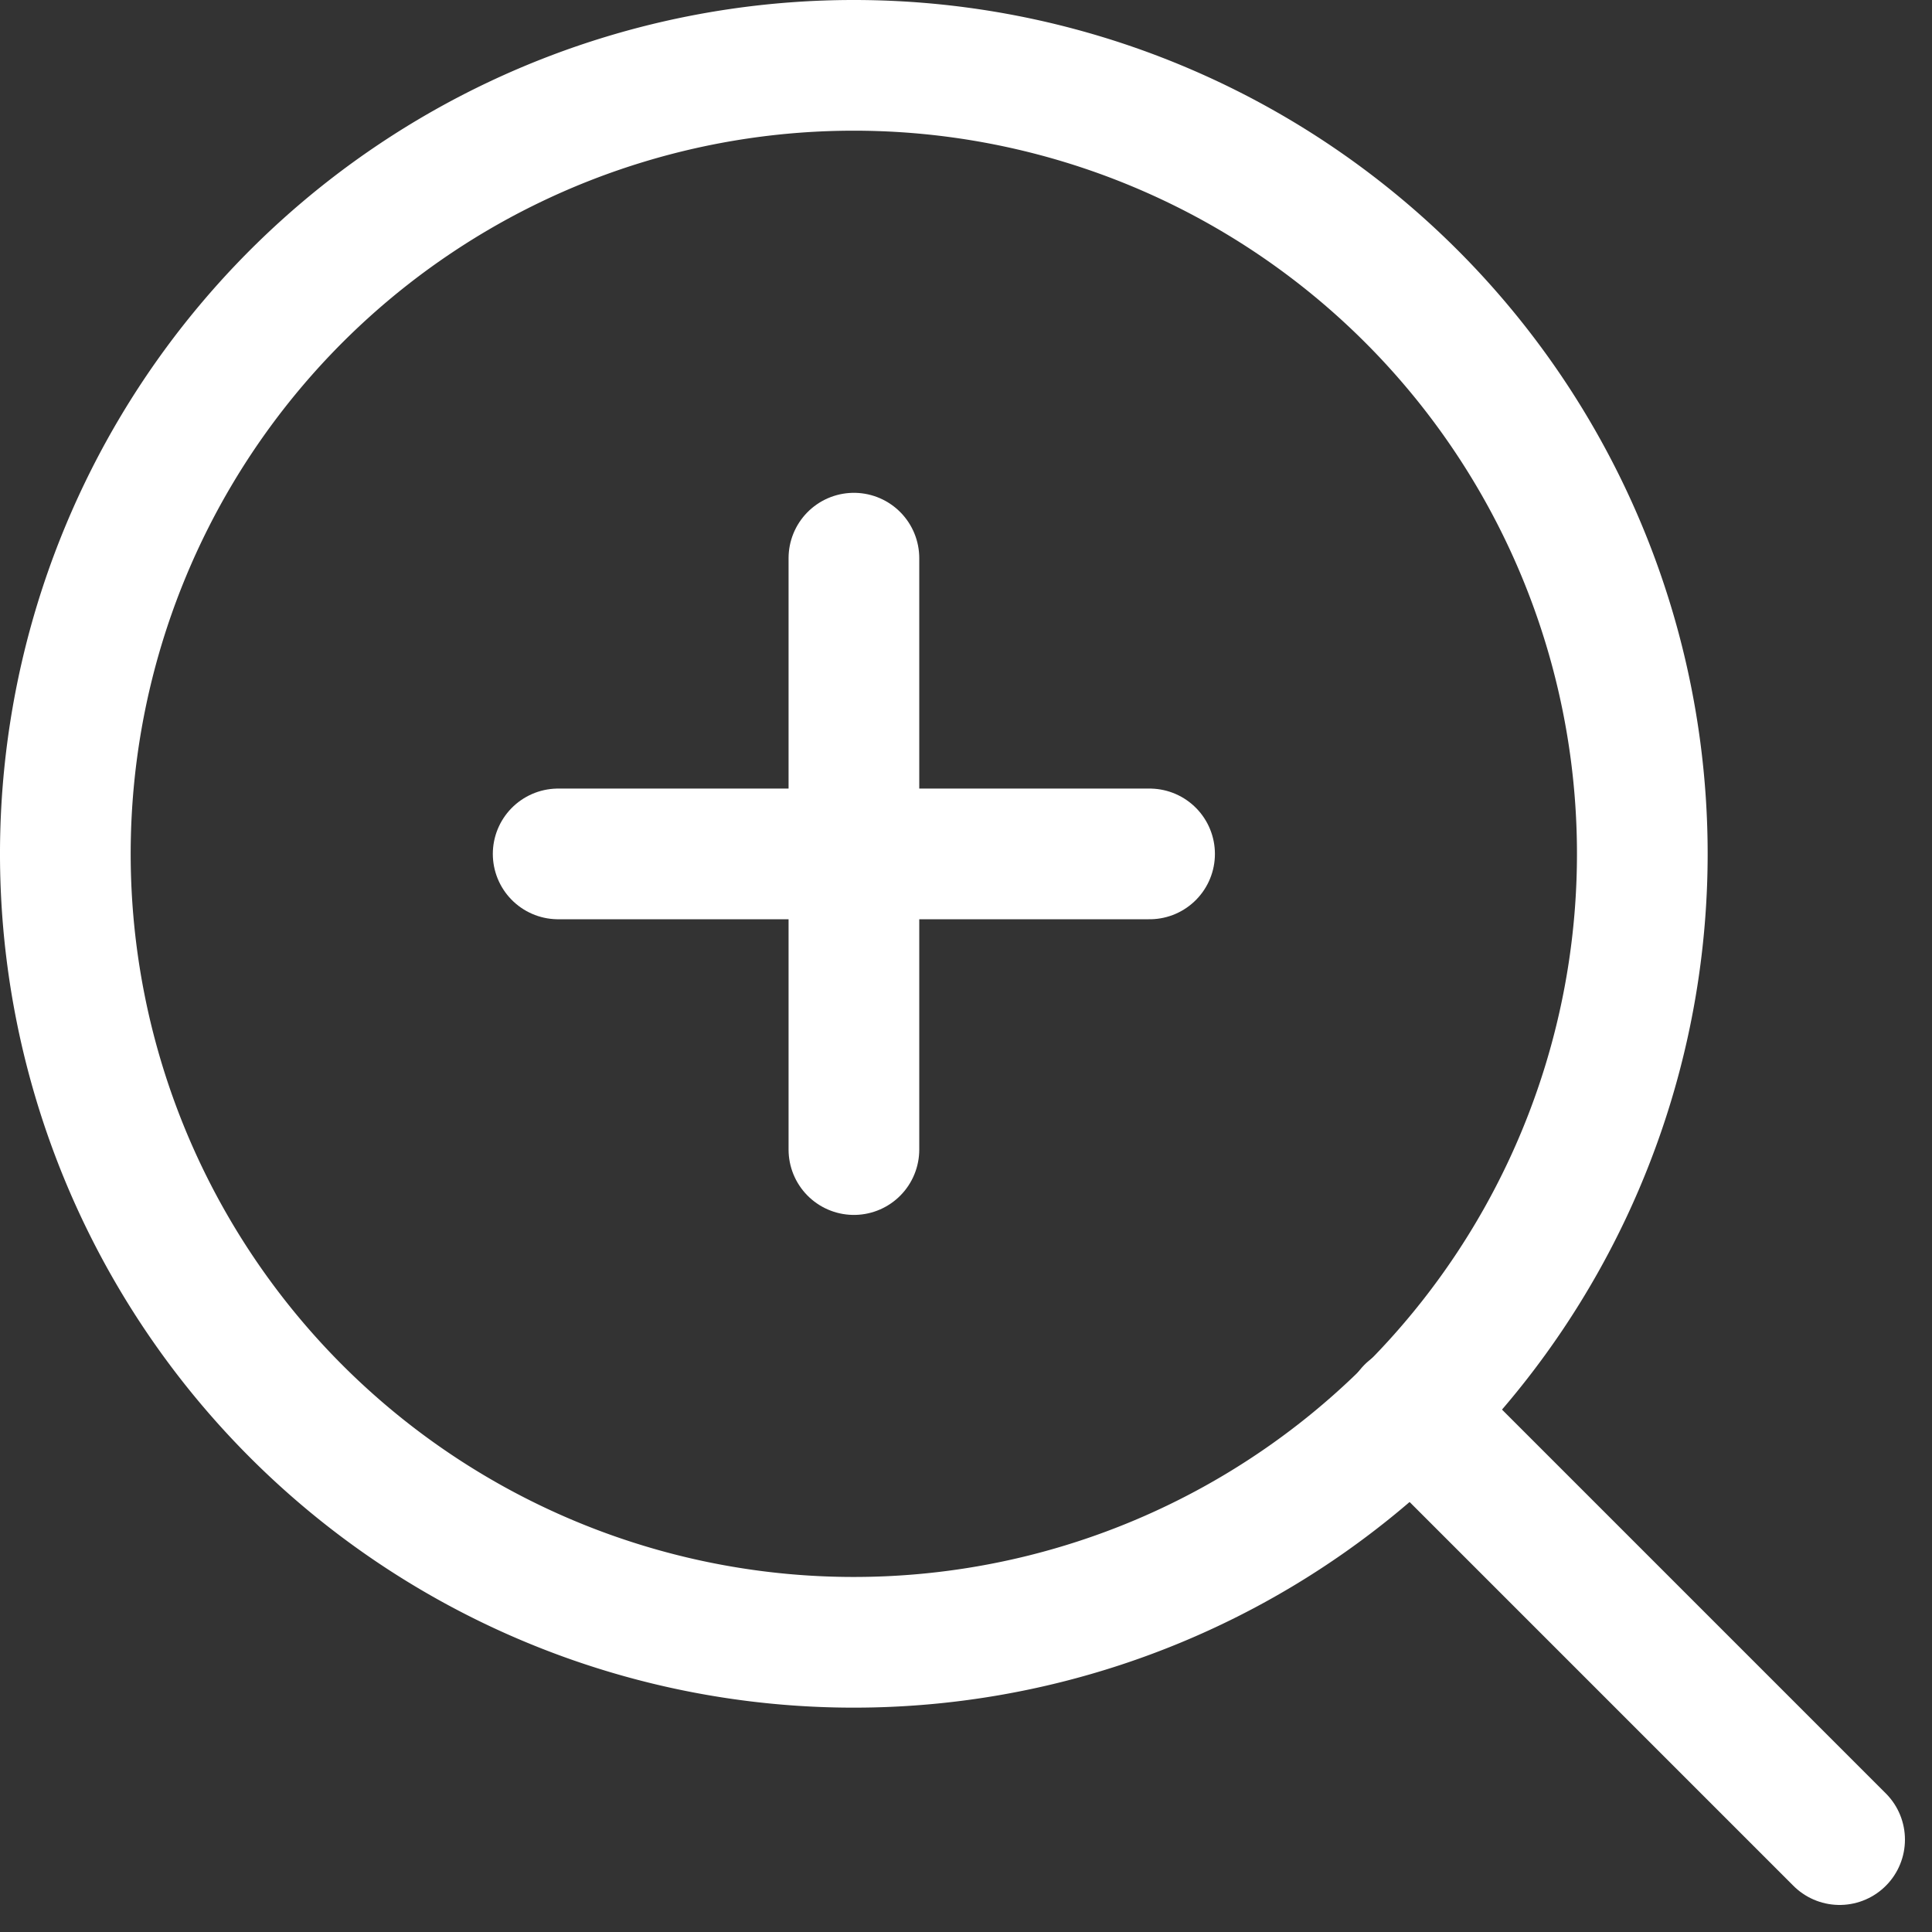
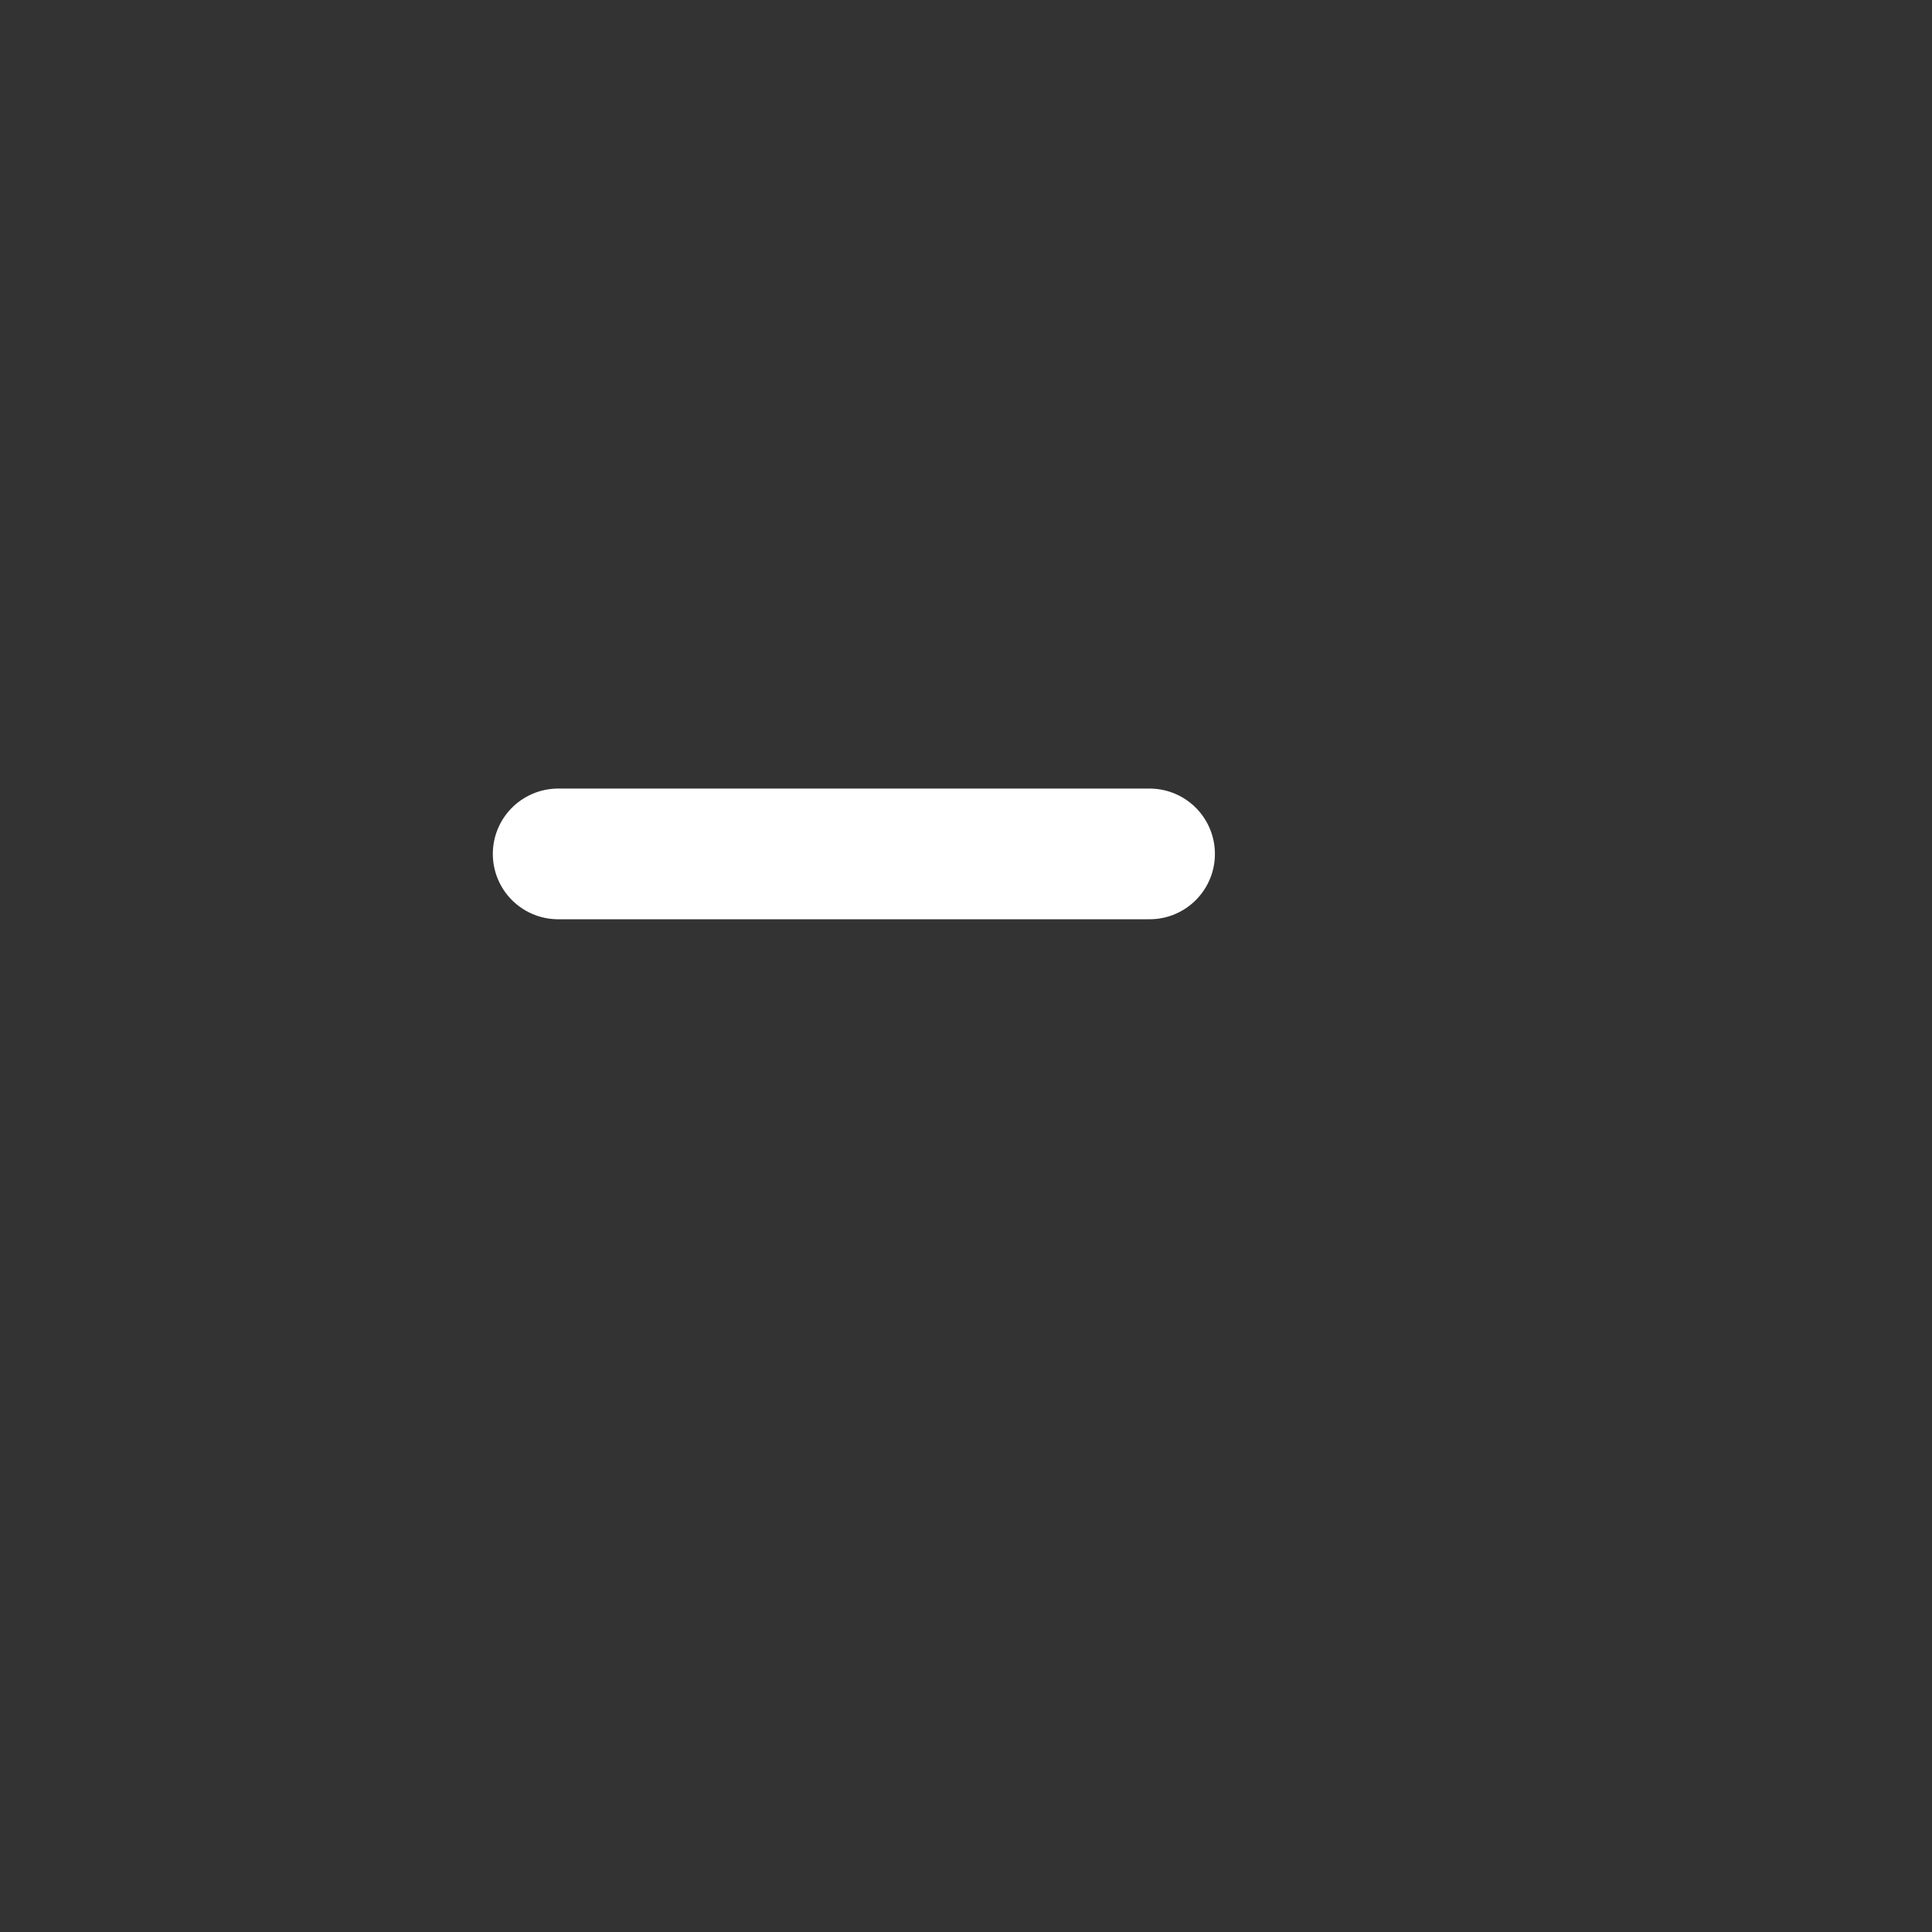
<svg xmlns="http://www.w3.org/2000/svg" width="44.35" height="44.35" viewBox="0 0 44.35 44.35">
  <rect x="0" y="0" width="44.35" height="44.35" fill="#333333" stroke="none" />
  <g id="Icon_feather-zoom-in" data-name="Icon feather-zoom-in" transform="translate(-3 -3)">
-     <path id="Trazado_8009" data-name="Trazado 8009" d="M40.7,22.6A18.1,18.1,0,1,1,22.6,4.5,18.1,18.1,0,0,1,40.7,22.6Z" fill="none" stroke="#fff" stroke-linecap="round" stroke-linejoin="round" stroke-width="3" />
-     <path id="Trazado_8010" data-name="Trazado 8010" d="M34.818,34.818l-9.843-9.843" transform="translate(10.411 10.411)" fill="none" stroke="#fff" stroke-linecap="round" stroke-linejoin="round" stroke-width="3" />
-     <path id="Trazado_8011" data-name="Trazado 8011" d="M16.5,12V25.576" transform="translate(6.102 3.813)" fill="none" stroke="#fff" stroke-linecap="round" stroke-linejoin="round" stroke-width="3" />
    <path id="Trazado_8012" data-name="Trazado 8012" d="M12,16.5H25.576" transform="translate(3.813 6.102)" fill="none" stroke="#fff" stroke-linecap="round" stroke-linejoin="round" stroke-width="3" />
  </g>
</svg>